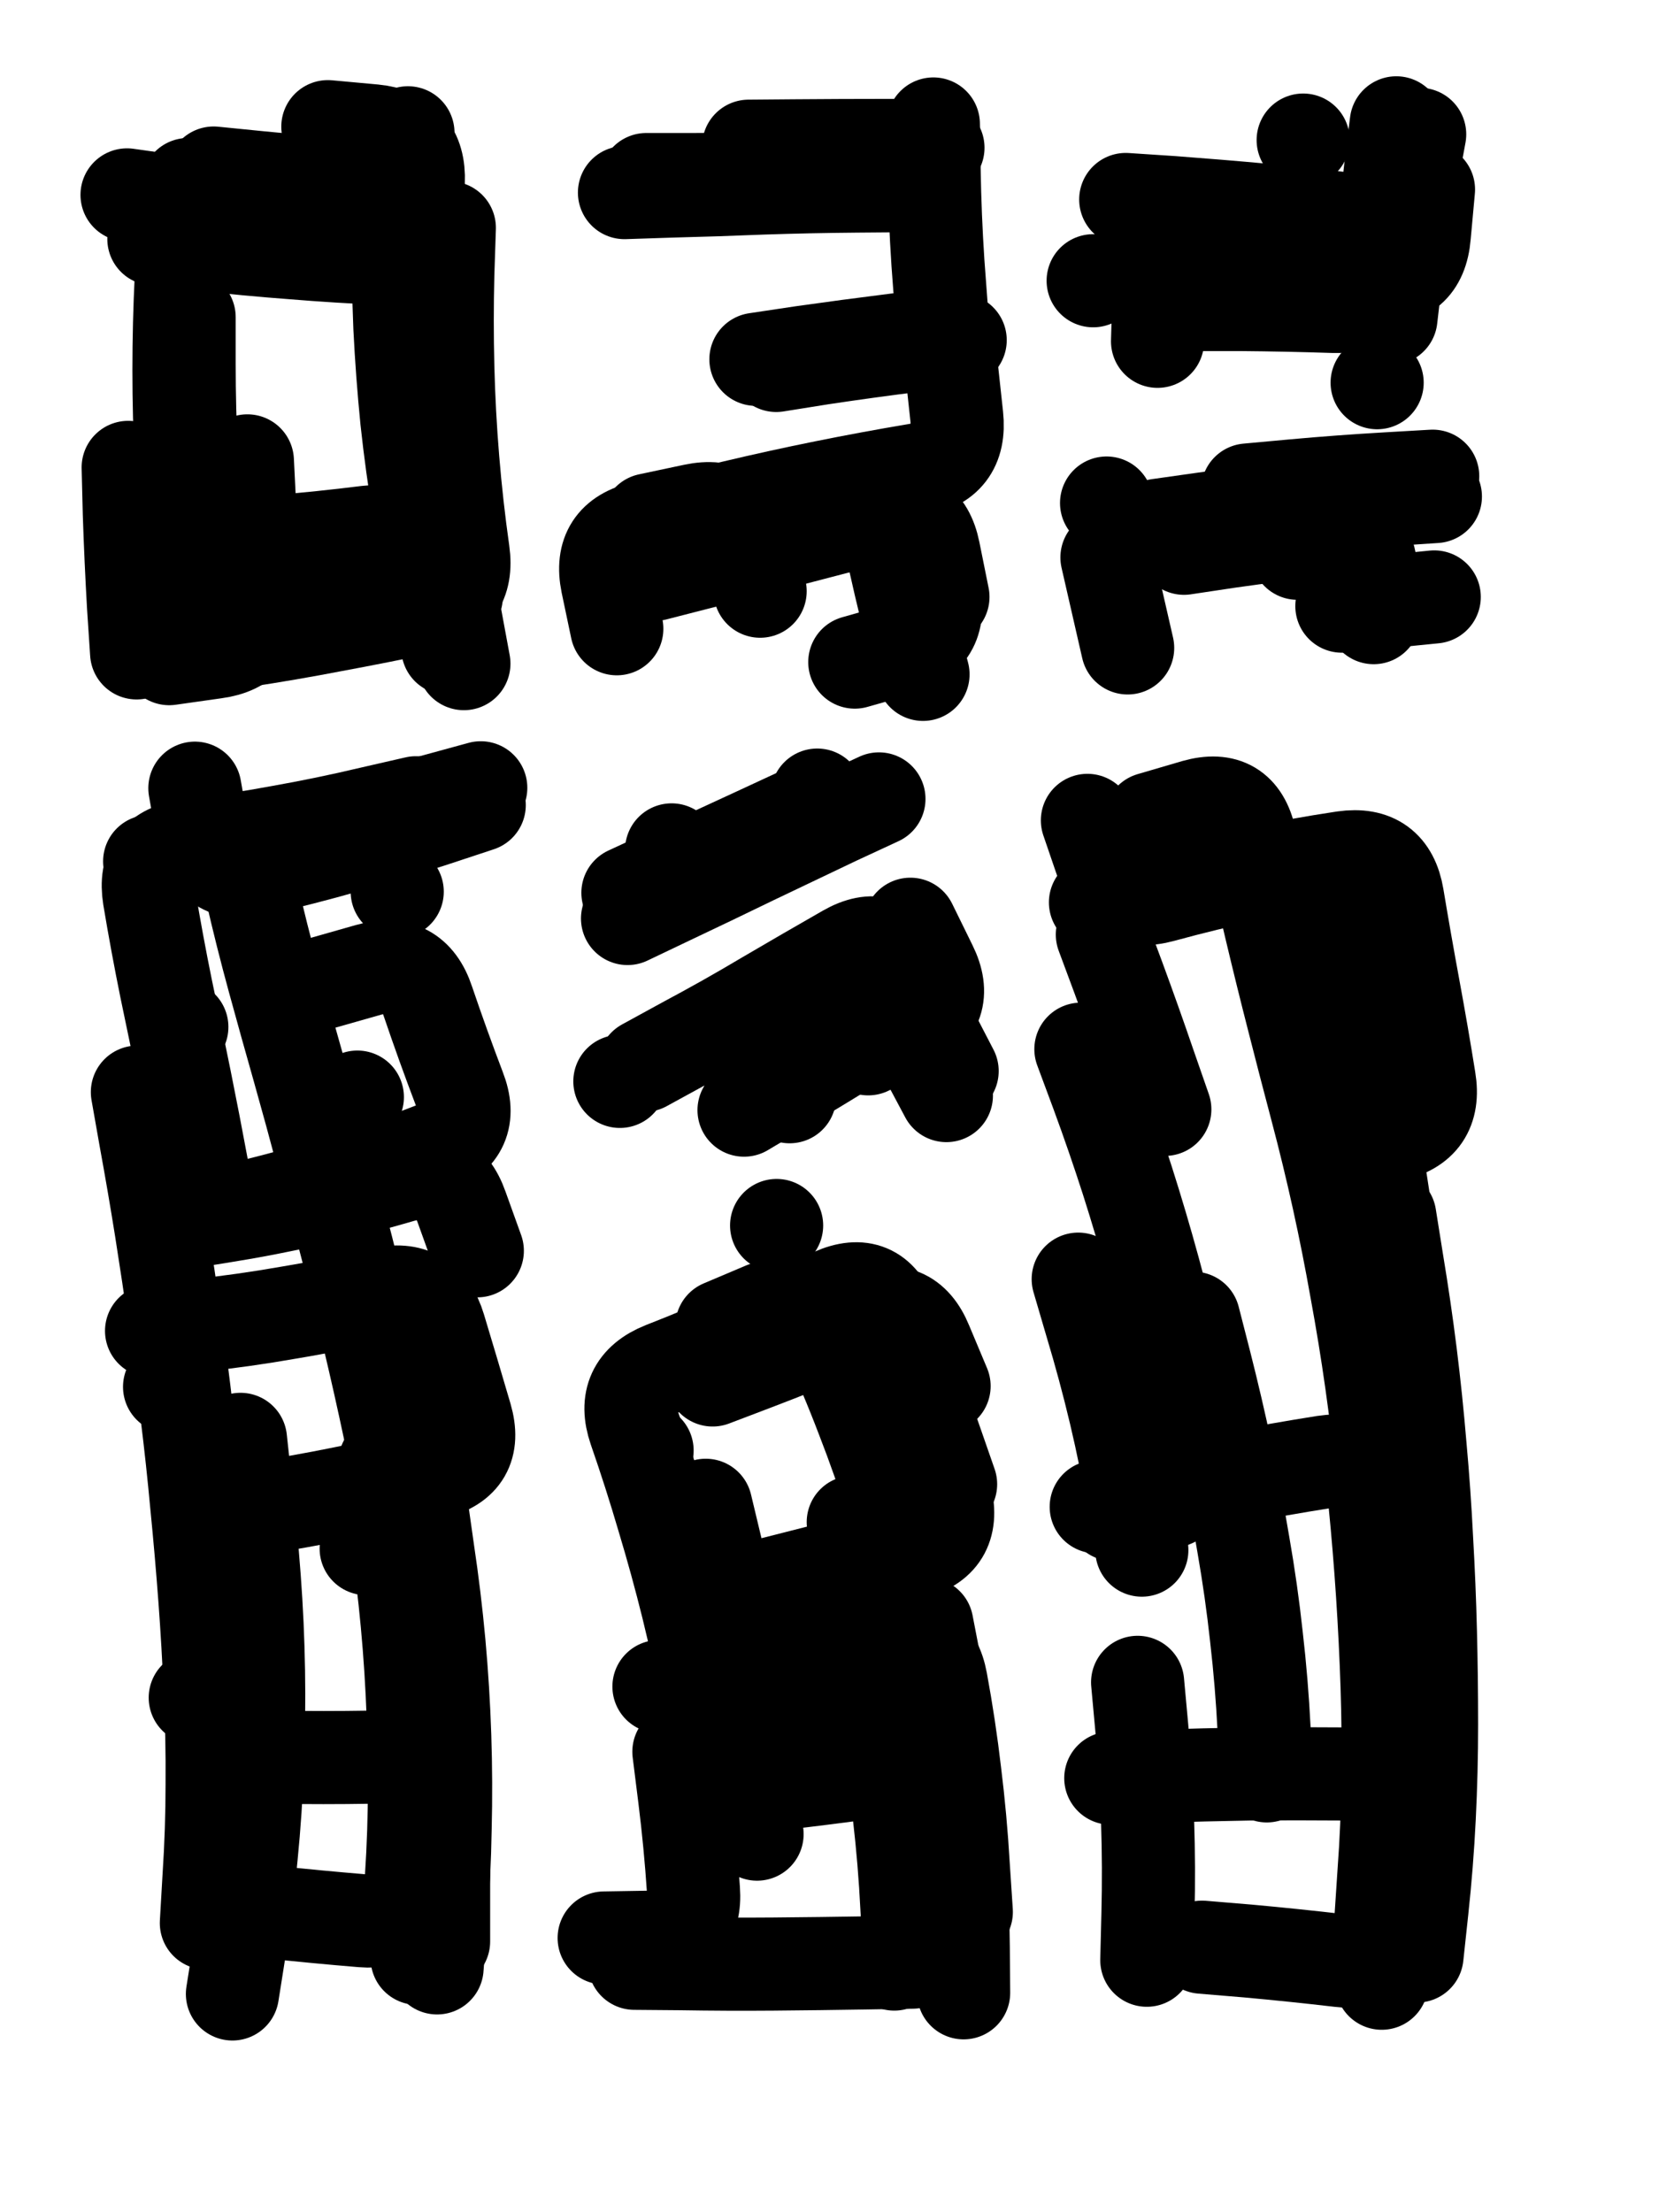
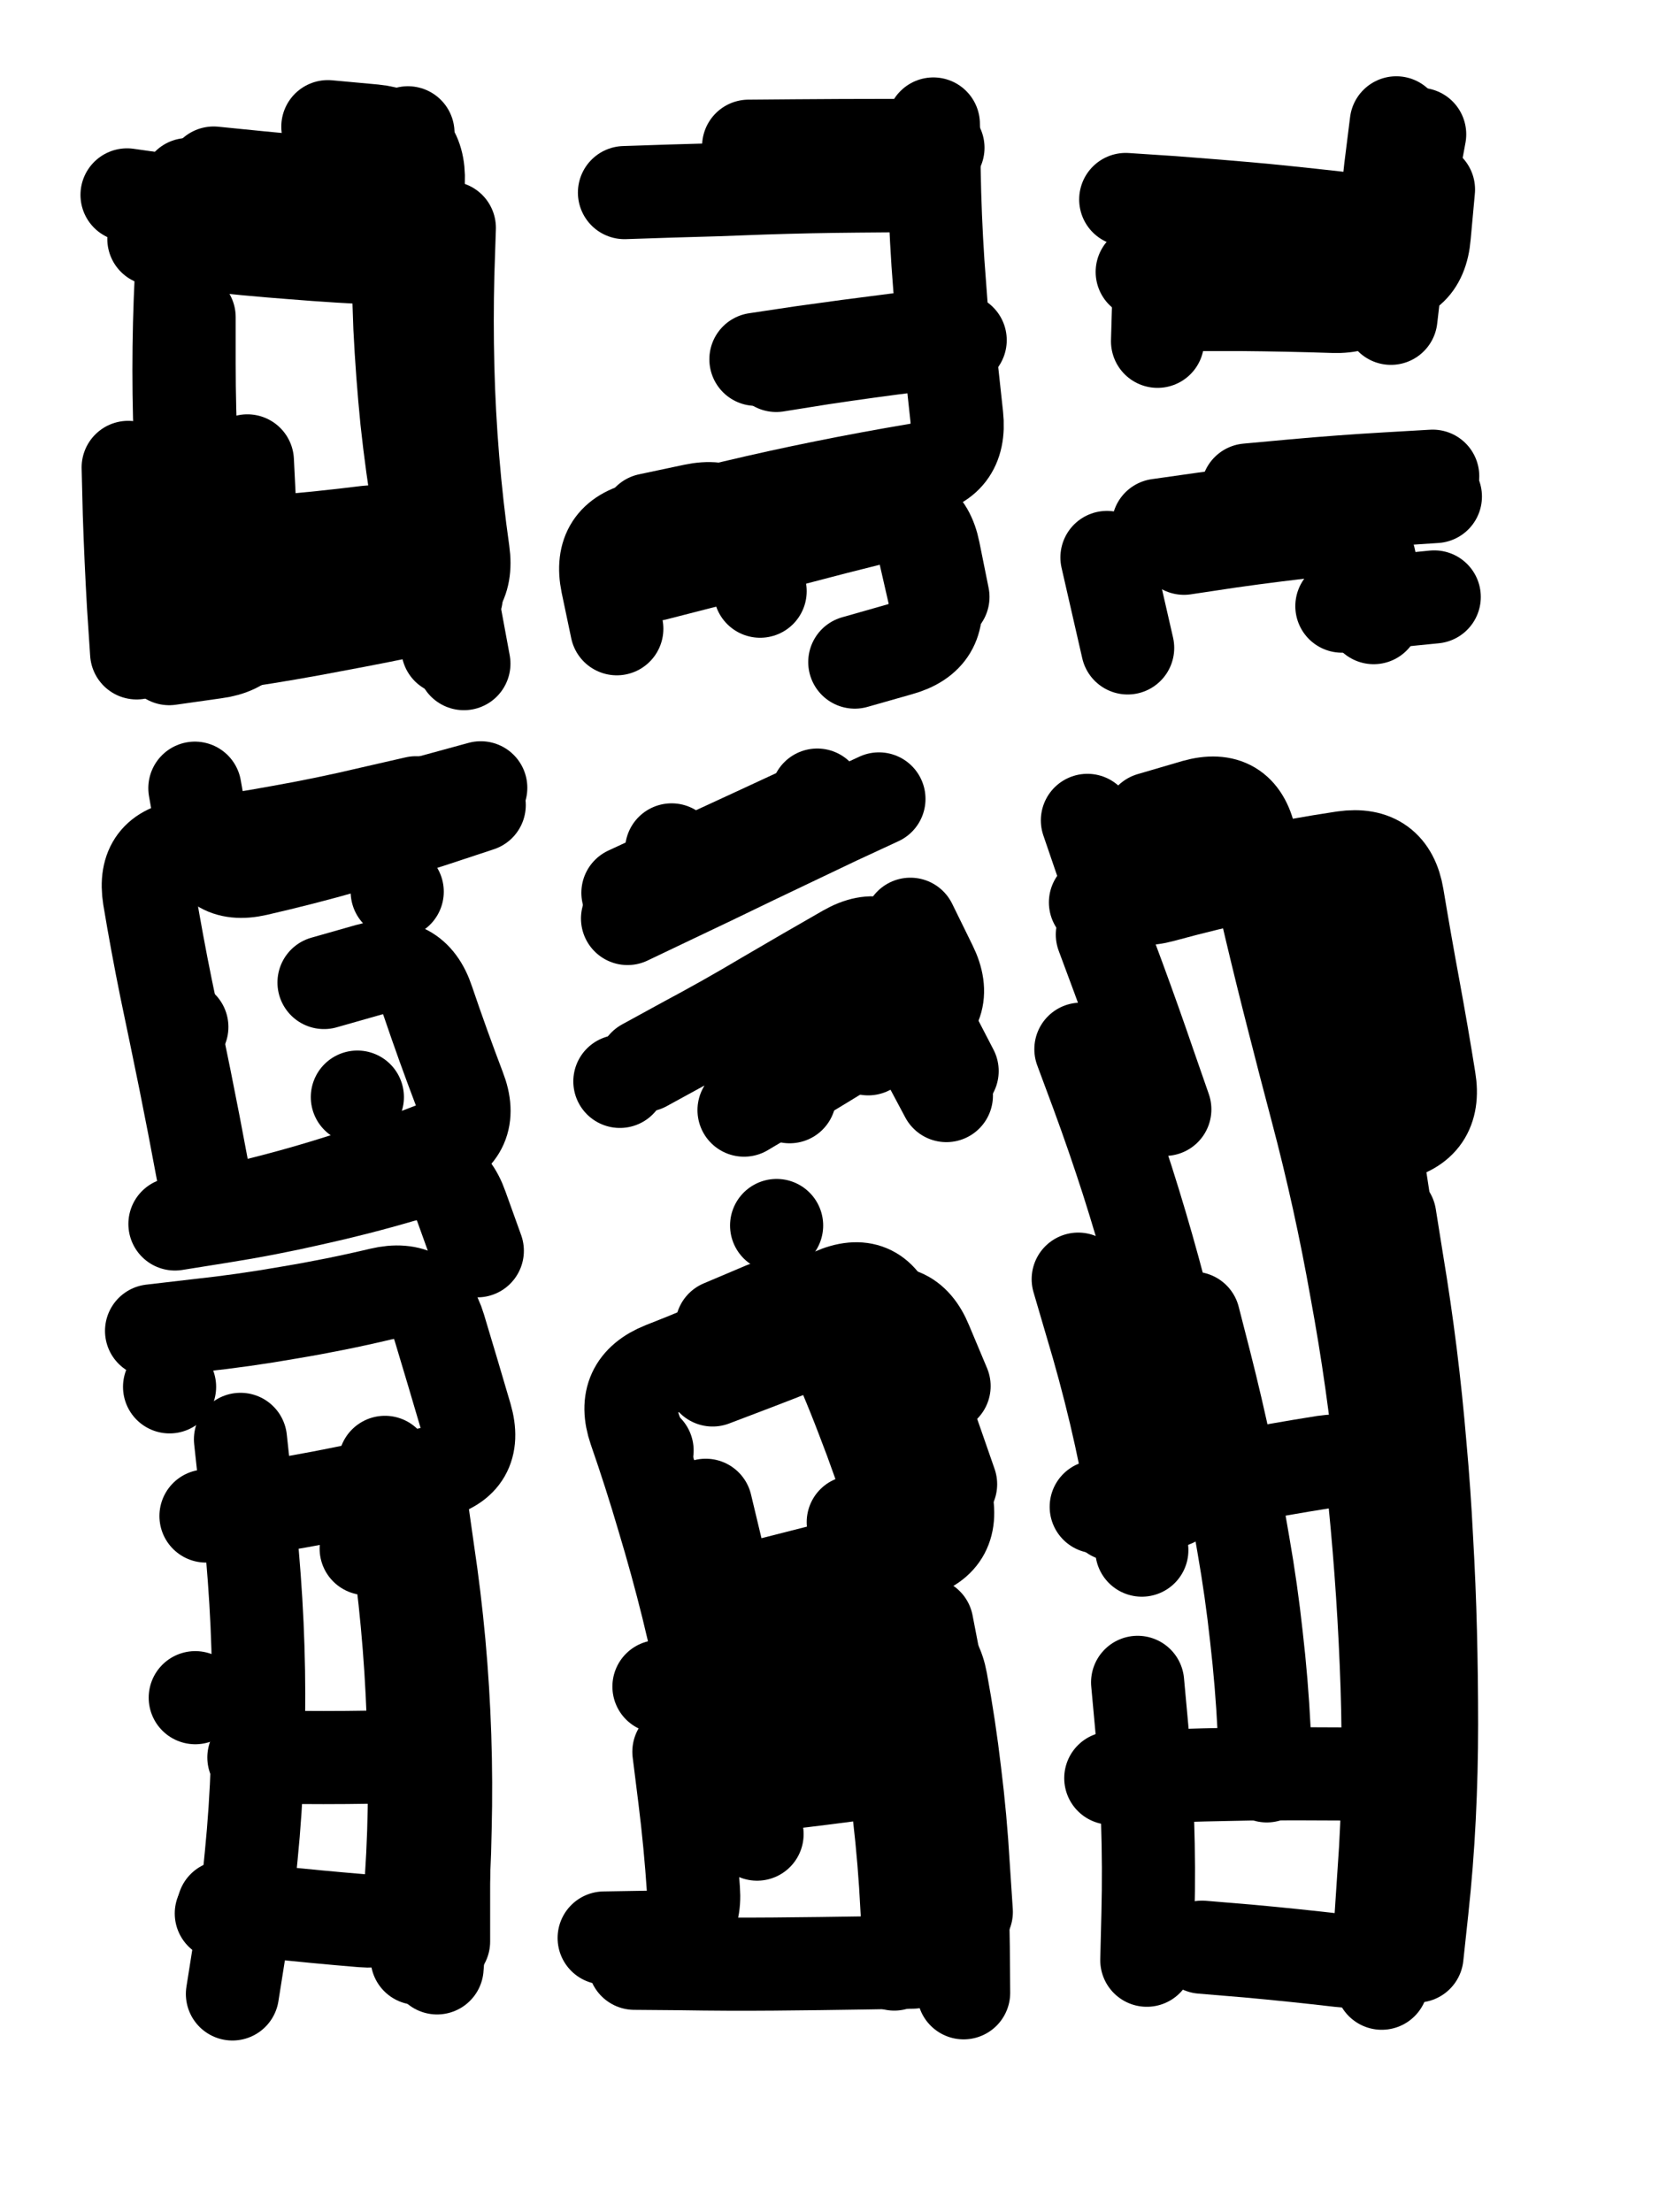
<svg xmlns="http://www.w3.org/2000/svg" viewBox="0 0 4329 5772">
  <title>Infinite Scribble #715</title>
  <defs>
    <filter id="piece_715_3_4_filter" x="-100" y="-100" width="4529" height="5972" filterUnits="userSpaceOnUse">
      <feTurbulence result="lineShape_distorted_turbulence" type="turbulence" baseFrequency="4115e-6" numOctaves="3" />
      <feGaussianBlur in="lineShape_distorted_turbulence" result="lineShape_distorted_turbulence_smoothed" stdDeviation="19440e-3" />
      <feDisplacementMap in="SourceGraphic" in2="lineShape_distorted_turbulence_smoothed" result="lineShape_distorted_results_shifted" scale="48600e-2" xChannelSelector="R" yChannelSelector="G" />
      <feOffset in="lineShape_distorted_results_shifted" result="lineShape_distorted" dx="-12150e-2" dy="-12150e-2" />
      <feGaussianBlur in="lineShape_distorted" result="lineShape_1" stdDeviation="12150e-3" />
      <feColorMatrix in="lineShape_1" result="lineShape" type="matrix" values="1 0 0 0 0  0 1 0 0 0  0 0 1 0 0  0 0 0 14580e-3 -7290e-3" />
      <feGaussianBlur in="lineShape" result="shrank_blurred" stdDeviation="13100e-3" />
      <feColorMatrix in="shrank_blurred" result="shrank" type="matrix" values="1 0 0 0 0 0 1 0 0 0 0 0 1 0 0 0 0 0 11505e-3 -7480e-3" />
      <feColorMatrix in="lineShape" result="border_filled" type="matrix" values="0.5 0 0 0 -0.15  0 0.5 0 0 -0.15  0 0 0.5 0 -0.15  0 0 0 1 0" />
      <feComposite in="border_filled" in2="shrank" result="border" operator="out" />
      <feColorMatrix in="lineShape" result="adjustedColor" type="matrix" values="0.95 0 0 0 -0.05  0 0.95 0 0 -0.05  0 0 0.95 0 -0.05  0 0 0 1 0" />
      <feMorphology in="lineShape" result="frost1_shrink" operator="erode" radius="24300e-3" />
      <feColorMatrix in="frost1_shrink" result="frost1" type="matrix" values="2 0 0 0 0.05  0 2 0 0 0.05  0 0 2 0 0.05  0 0 0 0.5 0" />
      <feMorphology in="lineShape" result="frost2_shrink" operator="erode" radius="72900e-3" />
      <feColorMatrix in="frost2_shrink" result="frost2" type="matrix" values="2 0 0 0 0.35  0 2 0 0 0.35  0 0 2 0 0.35  0 0 0 0.5 0" />
      <feMerge result="shapes_linestyle_colors">
        <feMergeNode in="frost1" />
        <feMergeNode in="frost2" />
      </feMerge>
      <feTurbulence result="shapes_linestyle_linestyle_turbulence" type="turbulence" baseFrequency="123e-3" numOctaves="2" />
      <feDisplacementMap in="shapes_linestyle_colors" in2="shapes_linestyle_linestyle_turbulence" result="frost" scale="-162000e-3" xChannelSelector="R" yChannelSelector="G" />
      <feMerge result="shapes_linestyle">
        <feMergeNode in="adjustedColor" />
        <feMergeNode in="frost" />
      </feMerge>
      <feComposite in="shapes_linestyle" in2="shrank" result="shapes_linestyle_cropped" operator="atop" />
      <feComposite in="border" in2="shapes_linestyle_cropped" result="shapes" operator="over" />
    </filter>
    <filter id="piece_715_3_4_shadow" x="-100" y="-100" width="4529" height="5972" filterUnits="userSpaceOnUse">
      <feColorMatrix in="SourceGraphic" result="result_blackened" type="matrix" values="0 0 0 0 0  0 0 0 0 0  0 0 0 0 0  0 0 0 0.8 0" />
      <feGaussianBlur in="result_blackened" result="result_blurred" stdDeviation="72900e-3" />
      <feComposite in="SourceGraphic" in2="result_blurred" result="result" operator="over" />
    </filter>
    <filter id="piece_715_3_4_overall" x="-100" y="-100" width="4529" height="5972" filterUnits="userSpaceOnUse">
      <feTurbulence result="background_texture_bumps" type="fractalNoise" baseFrequency="45e-3" numOctaves="3" />
      <feDiffuseLighting in="background_texture_bumps" result="background_texture" surfaceScale="1" diffuseConstant="2" lighting-color="#555">
        <feDistantLight azimuth="225" elevation="20" />
      </feDiffuseLighting>
      <feMorphology in="SourceGraphic" result="background_glow_1_thicken" operator="dilate" radius="44200e-3" />
      <feColorMatrix in="background_glow_1_thicken" result="background_glow_1_thicken_colored" type="matrix" values="1 0 0 0 -0.2  0 1 0 0 -0.2  0 0 1 0 -0.2  0 0 0 0.8 0" />
      <feGaussianBlur in="background_glow_1_thicken_colored" result="background_glow_1" stdDeviation="442000e-3" />
      <feMorphology in="SourceGraphic" result="background_glow_2_thicken" operator="dilate" radius="33150e-3" />
      <feColorMatrix in="background_glow_2_thicken" result="background_glow_2_thicken_colored" type="matrix" values="0 0 0 0 0  0 0 0 0 0  0 0 0 0 0  0 0 0 1 0" />
      <feGaussianBlur in="background_glow_2_thicken_colored" result="background_glow_2" stdDeviation="44200e-3" />
      <feComposite in="background_glow_1" in2="background_glow_2" result="background_glow" operator="out" />
      <feBlend in="background_glow" in2="background_texture" result="background_merged" mode="lighten" />
      <feColorMatrix in="background_merged" result="background" type="matrix" values="0.2 0 0 0 0  0 0.2 0 0 0  0 0 0.2 0 0  0 0 0 1 0" />
    </filter>
    <clipPath id="piece_715_3_4_clip">
      <rect x="0" y="0" width="4329" height="5772" />
    </clipPath>
    <g id="layer_5" filter="url(#piece_715_3_4_filter)" stroke-width="243" stroke-linecap="round" fill="none">
      <path d="M 1290 1813 Q 1290 1813 1263 1695 Q 1236 1577 1216 1457 Q 1196 1338 1183 1217 Q 1171 1097 1165 976 Q 1160 855 1161 734 Q 1162 613 1041 605 Q 920 597 799 585 L 679 573 M 767 1324 Q 767 1324 773 1445 Q 779 1566 791 1686 Q 803 1807 683 1823 L 563 1840" stroke="hsl(222,100%,63%)" />
      <path d="M 2147 1075 Q 2147 1075 2266 1056 Q 2386 1038 2506 1023 L 2627 1009 M 1814 1478 Q 1814 1478 1932 1453 Q 2051 1428 2078 1546 L 2105 1664 M 2477 606 Q 2477 606 2356 607 Q 2235 608 2114 612 Q 1993 617 1872 620 L 1751 624" stroke="hsl(229,100%,60%)" />
      <path d="M 3211 1552 Q 3211 1552 3331 1534 Q 3451 1517 3571 1504 Q 3692 1491 3699 1612 L 3706 1733 M 3102 831 Q 3102 831 3223 832 Q 3344 833 3465 837 Q 3586 842 3707 849 Q 3828 857 3838 736 L 3849 616" stroke="hsl(237,100%,58%)" />
-       <path d="M 1221 5176 Q 1221 5176 1229 5055 Q 1237 4934 1237 4813 Q 1238 4692 1232 4571 Q 1226 4450 1213 4329 Q 1201 4209 1182 4089 Q 1163 3970 1138 3851 Q 1113 3733 1085 3615 Q 1057 3497 1027 3379 Q 997 3262 965 3145 Q 934 3028 901 2911 Q 868 2795 836 2678 Q 804 2561 777 2443 Q 750 2325 631 2347 L 512 2369 M 480 2971 Q 480 2971 501 3090 Q 523 3210 542 3329 Q 561 3449 578 3569 Q 595 3689 609 3809 Q 624 3930 635 4050 Q 647 4171 656 4292 Q 665 4413 670 4534 Q 676 4655 675 4776 Q 675 4897 667 5018 L 660 5139" stroke="hsl(165,100%,51%)" />
      <path d="M 1810 3906 L 1810 3906 M 1994 4460 L 1994 4460 M 2097 4907 L 2097 4907 M 1874 2339 L 1874 2339 M 1789 5239 L 1789 5239 M 2148 3319 L 2148 3319 M 2455 5246 L 2455 5246 M 2578 4804 L 2578 4804 M 2399 2619 L 2399 2619 M 2323 4480 L 2323 4480 M 2446 3650 L 2446 3650 M 2254 2196 L 2254 2196 M 2348 4093 L 2348 4093 M 1739 2943 L 1739 2943 M 2182 2983 L 2182 2983" stroke="hsl(180,100%,46%)" />
      <path d="M 3124 2258 Q 3124 2258 3240 2224 Q 3357 2191 3383 2309 Q 3410 2427 3438 2545 Q 3466 2663 3496 2780 Q 3526 2898 3557 3015 Q 3588 3132 3614 3250 Q 3640 3368 3661 3487 Q 3683 3606 3700 3726 Q 3717 3846 3729 3966 Q 3742 4087 3750 4208 Q 3759 4329 3763 4450 Q 3768 4571 3768 4692 Q 3768 4813 3761 4934 Q 3754 5055 3740 5175 L 3727 5296 M 3236 3561 Q 3236 3561 3266 3678 Q 3296 3796 3321 3914 Q 3346 4033 3366 4152 Q 3387 4272 3400 4392 Q 3414 4513 3420 4634 L 3427 4755" stroke="hsl(187,100%,43%)" />
    </g>
    <g id="layer_4" filter="url(#piece_715_3_4_filter)" stroke-width="243" stroke-linecap="round" fill="none">
      <path d="M 523 745 Q 523 745 643 758 Q 764 772 885 781 Q 1006 791 1127 796 L 1248 802 M 1050 1654 Q 1050 1654 1169 1634 Q 1289 1615 1310 1734 L 1332 1853 M 478 1825 Q 478 1825 470 1704 Q 463 1583 459 1462 L 456 1341" stroke="hsl(244,100%,66%)" />
      <path d="M 2085 510 Q 2085 510 2206 508 Q 2327 507 2448 507 L 2569 507 M 2531 1548 Q 2531 1548 2558 1666 Q 2585 1784 2468 1816 L 2352 1849 M 2094 1059 Q 2094 1059 2214 1041 Q 2334 1024 2454 1009 L 2575 994" stroke="hsl(250,100%,63%)" />
      <path d="M 3238 916 Q 3238 916 3359 916 Q 3480 917 3601 921 Q 3722 925 3729 804 Q 3736 683 3750 562 L 3765 442 M 3144 1492 Q 3144 1492 3264 1475 Q 3384 1458 3504 1445 Q 3625 1433 3746 1425 L 3867 1417" stroke="hsl(256,100%,59%)" />
      <path d="M 637 2351 L 637 2351 M 1077 4162 L 1077 4162 M 1054 2984 L 1054 2984 M 564 3740 L 564 3740 M 1208 4722 L 1208 4722 M 596 2801 L 596 2801 M 631 4551 L 631 4551 M 1158 2448 L 1158 2448 M 699 5114 L 699 5114 M 1210 5231 L 1210 5231" stroke="hsl(196,100%,56%)" />
      <path d="M 1841 4522 Q 1841 4522 1960 4503 Q 2080 4484 2199 4460 Q 2318 4437 2436 4413 Q 2555 4389 2577 4508 Q 2599 4627 2613 4747 Q 2628 4868 2635 4989 L 2643 5110 M 1981 3722 Q 1981 3722 2094 3679 Q 2207 3636 2318 3589 Q 2430 3542 2476 3653 Q 2523 3765 2562 3879 L 2602 3994 M 2081 2953 Q 2081 2953 2184 2889 Q 2287 2826 2390 2763 Q 2494 2701 2550 2808 L 2606 2916 M 1759 2518 Q 1759 2518 1868 2466 Q 1978 2414 2087 2361 Q 2196 2309 2305 2257 L 2415 2206" stroke="hsl(204,100%,54%)" />
      <path d="M 2982 4053 Q 2982 4053 3100 4027 Q 3219 4002 3338 3978 Q 3457 3955 3577 3936 Q 3697 3918 3709 4038 Q 3721 4159 3729 4280 Q 3737 4401 3741 4522 Q 3745 4643 3743 4764 Q 3742 4885 3733 5006 L 3725 5127 M 3634 3109 Q 3634 3109 3752 3083 Q 3871 3058 3851 2938 Q 3832 2819 3810 2700 Q 3788 2581 3768 2461 Q 3748 2342 3628 2359 Q 3508 2377 3389 2402 Q 3271 2427 3154 2459 Q 3037 2491 2998 2376 L 2959 2262" stroke="hsl(211,100%,51%)" />
    </g>
    <g id="layer_3" filter="url(#piece_715_3_4_filter)" stroke-width="243" stroke-linecap="round" fill="none">
      <path d="M 1312 1679 Q 1312 1679 1288 1560 Q 1264 1441 1247 1321 Q 1231 1201 1222 1080 Q 1213 959 1211 838 Q 1209 717 1213 596 Q 1218 475 1097 463 L 977 452 M 647 1675 Q 647 1675 637 1554 Q 627 1433 621 1312 Q 615 1191 615 1070 L 615 949" stroke="hsl(262,100%,68%)" />
      <path d="M 2605 1088 Q 2605 1088 2618 1208 Q 2631 1329 2511 1348 Q 2392 1368 2273 1392 Q 2154 1416 2036 1444 Q 1918 1472 1800 1498 Q 1682 1525 1706 1643 L 1731 1762 M 2075 503 Q 2075 503 2196 502 Q 2317 501 2438 501 L 2559 501" stroke="hsl(268,100%,64%)" />
-       <path d="M 3009 1434 L 3009 1434 M 3715 1120 L 3715 1120 M 3507 1565 L 3507 1565 M 3522 487 L 3522 487 M 2974 854 L 2974 854" stroke="hsl(276,100%,59%)" />
      <path d="M 578 3315 Q 578 3315 697 3296 Q 817 3277 935 3250 Q 1053 3224 1169 3190 Q 1286 3157 1326 3271 L 1367 3385 M 728 5324 Q 728 5324 747 5204 Q 766 5085 777 4964 Q 789 4844 793 4723 Q 798 4602 796 4481 Q 794 4360 785 4239 Q 776 4118 762 3997 L 749 3877 M 1372 2222 Q 1372 2222 1257 2260 Q 1142 2298 1025 2330 Q 909 2363 791 2390 Q 673 2417 651 2297 L 630 2178 M 1262 5256 Q 1262 5256 1271 5135 Q 1281 5014 1283 4893 Q 1286 4772 1282 4651 Q 1278 4530 1267 4409 Q 1256 4289 1238 4169 L 1221 4049" stroke="hsl(219,100%,62%)" />
      <path d="M 1974 4796 Q 1974 4796 2094 4782 Q 2215 4769 2335 4753 Q 2455 4737 2468 4857 Q 2482 4978 2488 5099 L 2495 5220 M 2063 3018 Q 2063 3018 2167 2956 Q 2271 2894 2374 2830 Q 2477 2767 2534 2873 L 2591 2980 M 2005 3582 Q 2005 3582 2116 3535 Q 2228 3488 2278 3598 Q 2329 3708 2372 3821 Q 2416 3934 2452 4049 Q 2489 4165 2371 4194 Q 2254 4223 2137 4253 Q 2020 4284 1991 4166 L 1963 4049 M 1760 2451 Q 1760 2451 1870 2400 Q 1980 2350 2090 2299 L 2200 2248" stroke="hsl(226,100%,59%)" />
      <path d="M 3020 4761 Q 3020 4761 3141 4756 Q 3262 4752 3383 4750 Q 3504 4749 3625 4750 Q 3746 4751 3750 4630 Q 3755 4509 3753 4388 Q 3752 4267 3746 4146 Q 3741 4025 3731 3904 Q 3722 3783 3709 3662 Q 3696 3542 3678 3422 Q 3661 3302 3639 3183 Q 3618 3064 3591 2946 Q 3565 2828 3535 2710 Q 3506 2593 3478 2475 Q 3450 2357 3331 2383 Q 3213 2409 3096 2442 L 2980 2476 M 3101 4166 Q 3101 4166 3080 4046 Q 3060 3927 3032 3809 Q 3004 3691 2969 3575 L 2935 3459" stroke="hsl(234,100%,56%)" />
    </g>
    <g id="layer_2" filter="url(#piece_715_3_4_filter)" stroke-width="243" stroke-linecap="round" fill="none">
      <path d="M 1294 716 Q 1294 716 1290 837 Q 1287 958 1290 1079 Q 1293 1200 1303 1321 Q 1313 1442 1330 1562 Q 1347 1682 1228 1706 Q 1110 1731 991 1753 Q 872 1776 752 1794 Q 632 1812 620 1691 Q 609 1571 601 1450 Q 594 1329 590 1208 Q 587 1087 590 966 Q 593 845 602 724 L 612 603" stroke="hsl(285,100%,69%)" />
      <path d="M 1830 1620 Q 1830 1620 1947 1590 Q 2065 1561 2182 1530 Q 2299 1499 2416 1470 Q 2534 1441 2558 1560 L 2582 1679 M 2578 929 Q 2578 929 2569 808 Q 2561 687 2559 566 L 2557 445" stroke="hsl(292,100%,64%)" />
      <path d="M 3377 1400 Q 3377 1400 3497 1389 Q 3618 1378 3739 1371 L 3860 1364 M 3826 472 Q 3826 472 3804 591 Q 3783 710 3662 696 Q 3542 682 3421 670 Q 3301 659 3180 650 L 3059 642" stroke="hsl(300,100%,60%)" />
      <path d="M 967 2685 Q 967 2685 1083 2652 Q 1200 2619 1238 2734 Q 1277 2849 1320 2962 Q 1364 3075 1251 3119 Q 1138 3163 1022 3199 Q 907 3236 789 3265 Q 672 3295 650 3176 Q 628 3057 604 2938 Q 580 2820 555 2701 Q 531 2583 511 2463 Q 492 2344 612 2329 Q 733 2314 852 2292 Q 971 2271 1089 2243 L 1207 2216 M 705 5097 Q 705 5097 825 5110 Q 946 5123 1067 5133 Q 1188 5143 1195 5022 Q 1203 4901 1203 4780 Q 1203 4659 1197 4538 Q 1191 4417 1178 4296 Q 1165 4176 1145 4056 L 1126 3937" stroke="hsl(242,100%,67%)" />
      <path d="M 1777 5244 Q 1777 5244 1898 5245 Q 2019 5247 2140 5246 Q 2261 5245 2382 5243 L 2503 5241 M 1803 2901 Q 1803 2901 1909 2843 Q 2016 2786 2120 2724 Q 2224 2663 2329 2603 Q 2434 2543 2488 2651 L 2543 2759 M 2382 4204 Q 2382 4204 2499 4174 Q 2617 4145 2589 4027 Q 2561 3909 2526 3793 Q 2491 3677 2448 3563 Q 2406 3450 2295 3499 Q 2185 3549 2074 3598 Q 1964 3648 1851 3692 Q 1739 3737 1778 3851 Q 1818 3966 1852 4082 Q 1887 4198 1916 4315 Q 1945 4433 1968 4552 Q 1991 4671 2111 4654 Q 2231 4637 2350 4617 L 2470 4598" stroke="hsl(248,100%,63%)" />
      <path d="M 3258 5202 Q 3258 5202 3378 5212 Q 3499 5223 3619 5237 Q 3740 5252 3759 5132 Q 3778 5013 3791 4892 Q 3804 4772 3810 4651 Q 3816 4530 3816 4409 Q 3816 4288 3812 4167 Q 3809 4046 3802 3925 Q 3795 3804 3784 3683 Q 3773 3563 3758 3442 Q 3743 3322 3724 3202 Q 3705 3083 3681 2964 Q 3658 2845 3631 2727 Q 3604 2609 3578 2490 Q 3553 2372 3434 2395 L 3315 2419 M 3026 4073 Q 3026 4073 3144 4049 Q 3263 4025 3241 3906 Q 3219 3787 3191 3669 Q 3164 3551 3132 3434 Q 3100 3317 3063 3201 Q 3026 3086 2984 2972 L 2942 2859" stroke="hsl(254,100%,58%)" />
    </g>
    <g id="layer_1" filter="url(#piece_715_3_4_filter)" stroke-width="243" stroke-linecap="round" fill="none">
      <path d="M 453 630 Q 453 630 573 647 Q 693 665 813 678 Q 934 692 1055 701 Q 1176 710 1181 589 L 1186 468 M 476 1552 Q 476 1552 597 1548 Q 718 1545 839 1535 Q 960 1525 1080 1510 Q 1201 1496 1218 1616 L 1235 1736" stroke="hsl(312,100%,69%)" />
-       <path d="M 1714 1579 Q 1714 1579 1832 1552 Q 1950 1526 2067 1497 Q 2185 1469 2302 1439 Q 2420 1410 2444 1528 Q 2469 1647 2499 1764 L 2530 1881 M 1808 590 Q 1808 590 1929 590 Q 2050 590 2171 586 Q 2292 583 2413 580 L 2534 577" stroke="hsl(325,100%,63%)" />
      <path d="M 3779 711 L 3751 952 M 3623 1703 L 3864 1679 M 3149 770 L 3142 1012 M 3064 1812 L 3010 1576" stroke="hsl(339,100%,57%)" />
      <path d="M 517 3594 Q 517 3594 637 3580 Q 758 3567 877 3546 Q 997 3526 1115 3498 Q 1233 3470 1268 3586 Q 1303 3702 1337 3818 Q 1371 3935 1253 3964 Q 1136 3993 1017 4017 Q 899 4041 779 4059 L 659 4077 M 784 4707 Q 784 4707 905 4707 Q 1026 4708 1147 4705 Q 1268 4703 1274 4824 Q 1280 4945 1279 5066 L 1279 5187 M 666 2333 Q 666 2333 785 2313 Q 905 2293 1023 2267 Q 1142 2241 1259 2209 L 1376 2177" stroke="hsl(260,100%,69%)" />
      <path d="M 2540 4359 Q 2540 4359 2563 4478 Q 2586 4597 2601 4717 Q 2617 4837 2625 4958 Q 2634 5079 2635 5200 L 2636 5321 M 2044 3697 Q 2044 3697 2156 3652 Q 2269 3608 2380 3561 Q 2492 3514 2538 3626 L 2585 3738 M 2497 2533 Q 2497 2533 2550 2641 Q 2604 2750 2495 2804 L 2387 2858 M 1893 4692 Q 1893 4692 1908 4812 Q 1923 4932 1931 5053 Q 1940 5174 1819 5176 L 1698 5178" stroke="hsl(266,100%,64%)" />
      <path d="M 3748 3295 Q 3748 3295 3767 3414 Q 3787 3534 3802 3654 Q 3817 3775 3827 3895 Q 3838 4016 3844 4137 Q 3851 4258 3854 4379 Q 3857 4500 3857 4621 Q 3857 4742 3851 4863 Q 3845 4984 3832 5104 L 3819 5225 M 3161 3016 Q 3161 3016 3121 2901 Q 3082 2787 3040 2673 L 2998 2560 M 3090 4511 Q 3090 4511 3101 4631 Q 3112 4752 3116 4873 Q 3120 4994 3117 5115 L 3114 5236" stroke="hsl(273,100%,59%)" />
    </g>
  </defs>
  <g filter="url(#piece_715_3_4_overall)" clip-path="url(#piece_715_3_4_clip)">
    <use href="#layer_5" />
    <use href="#layer_4" />
    <use href="#layer_3" />
    <use href="#layer_2" />
    <use href="#layer_1" />
  </g>
  <g clip-path="url(#piece_715_3_4_clip)">
    <use href="#layer_5" filter="url(#piece_715_3_4_shadow)" />
    <use href="#layer_4" filter="url(#piece_715_3_4_shadow)" />
    <use href="#layer_3" filter="url(#piece_715_3_4_shadow)" />
    <use href="#layer_2" filter="url(#piece_715_3_4_shadow)" />
    <use href="#layer_1" filter="url(#piece_715_3_4_shadow)" />
  </g>
</svg>